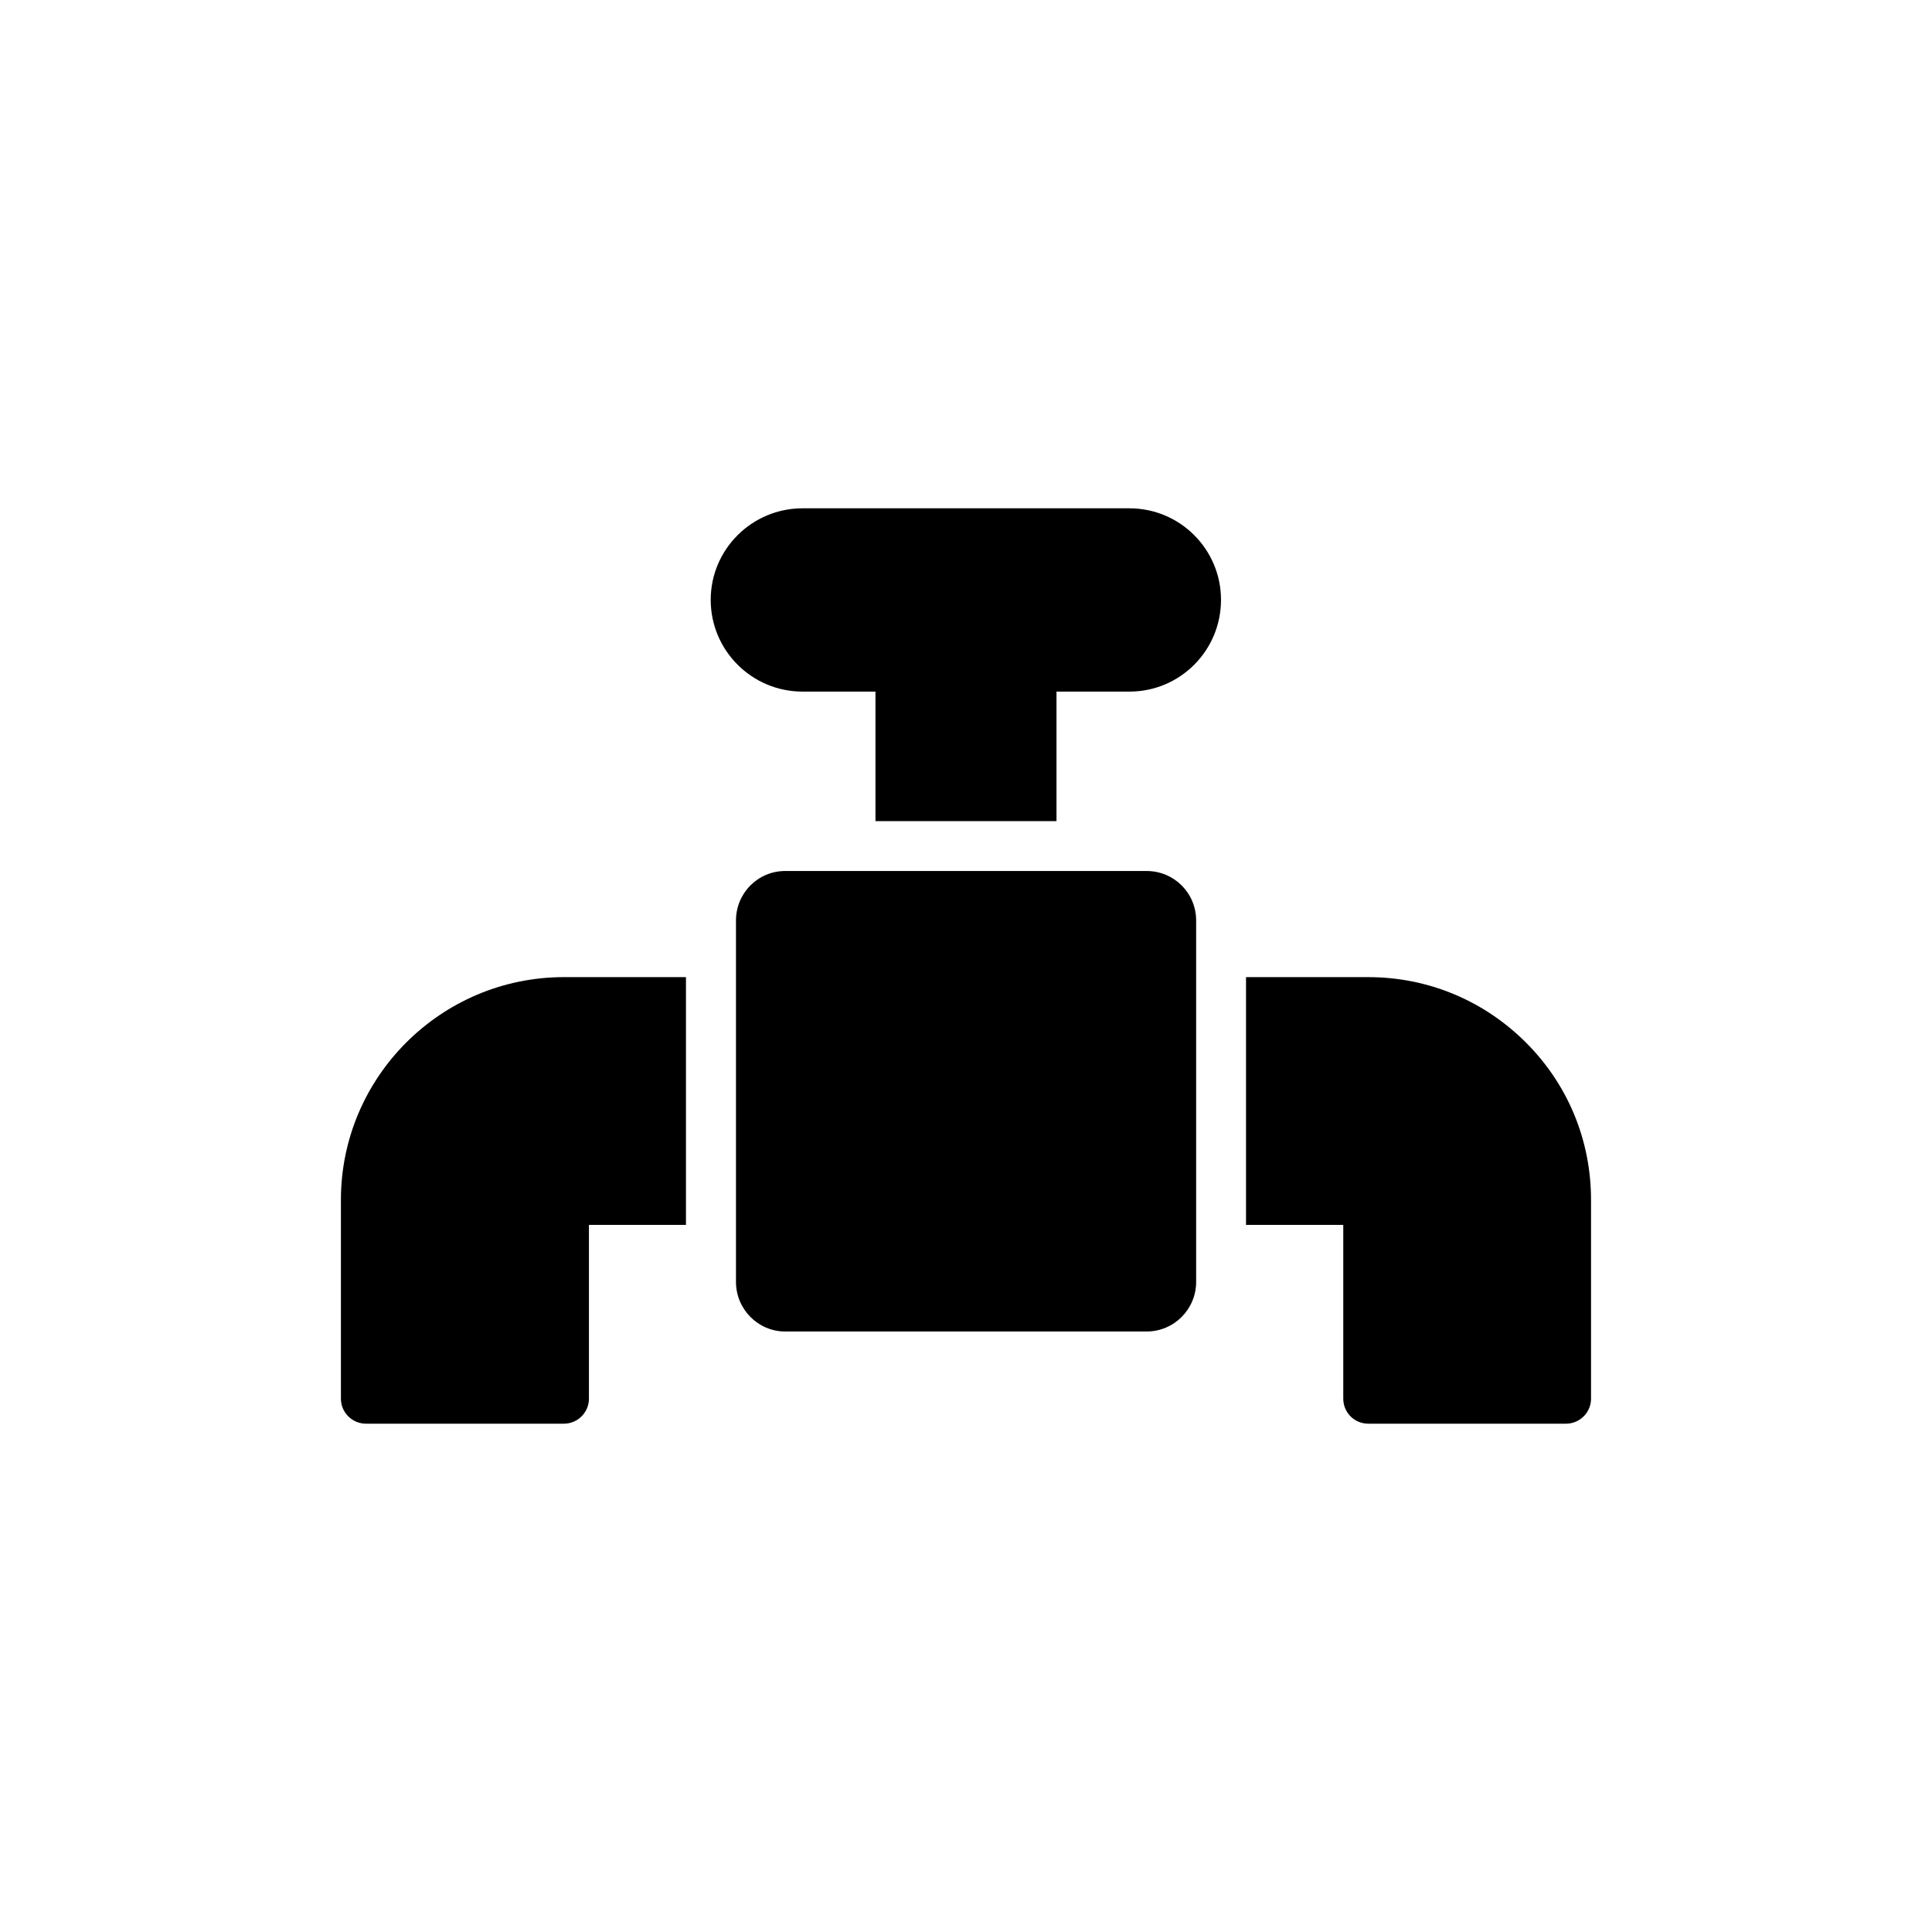
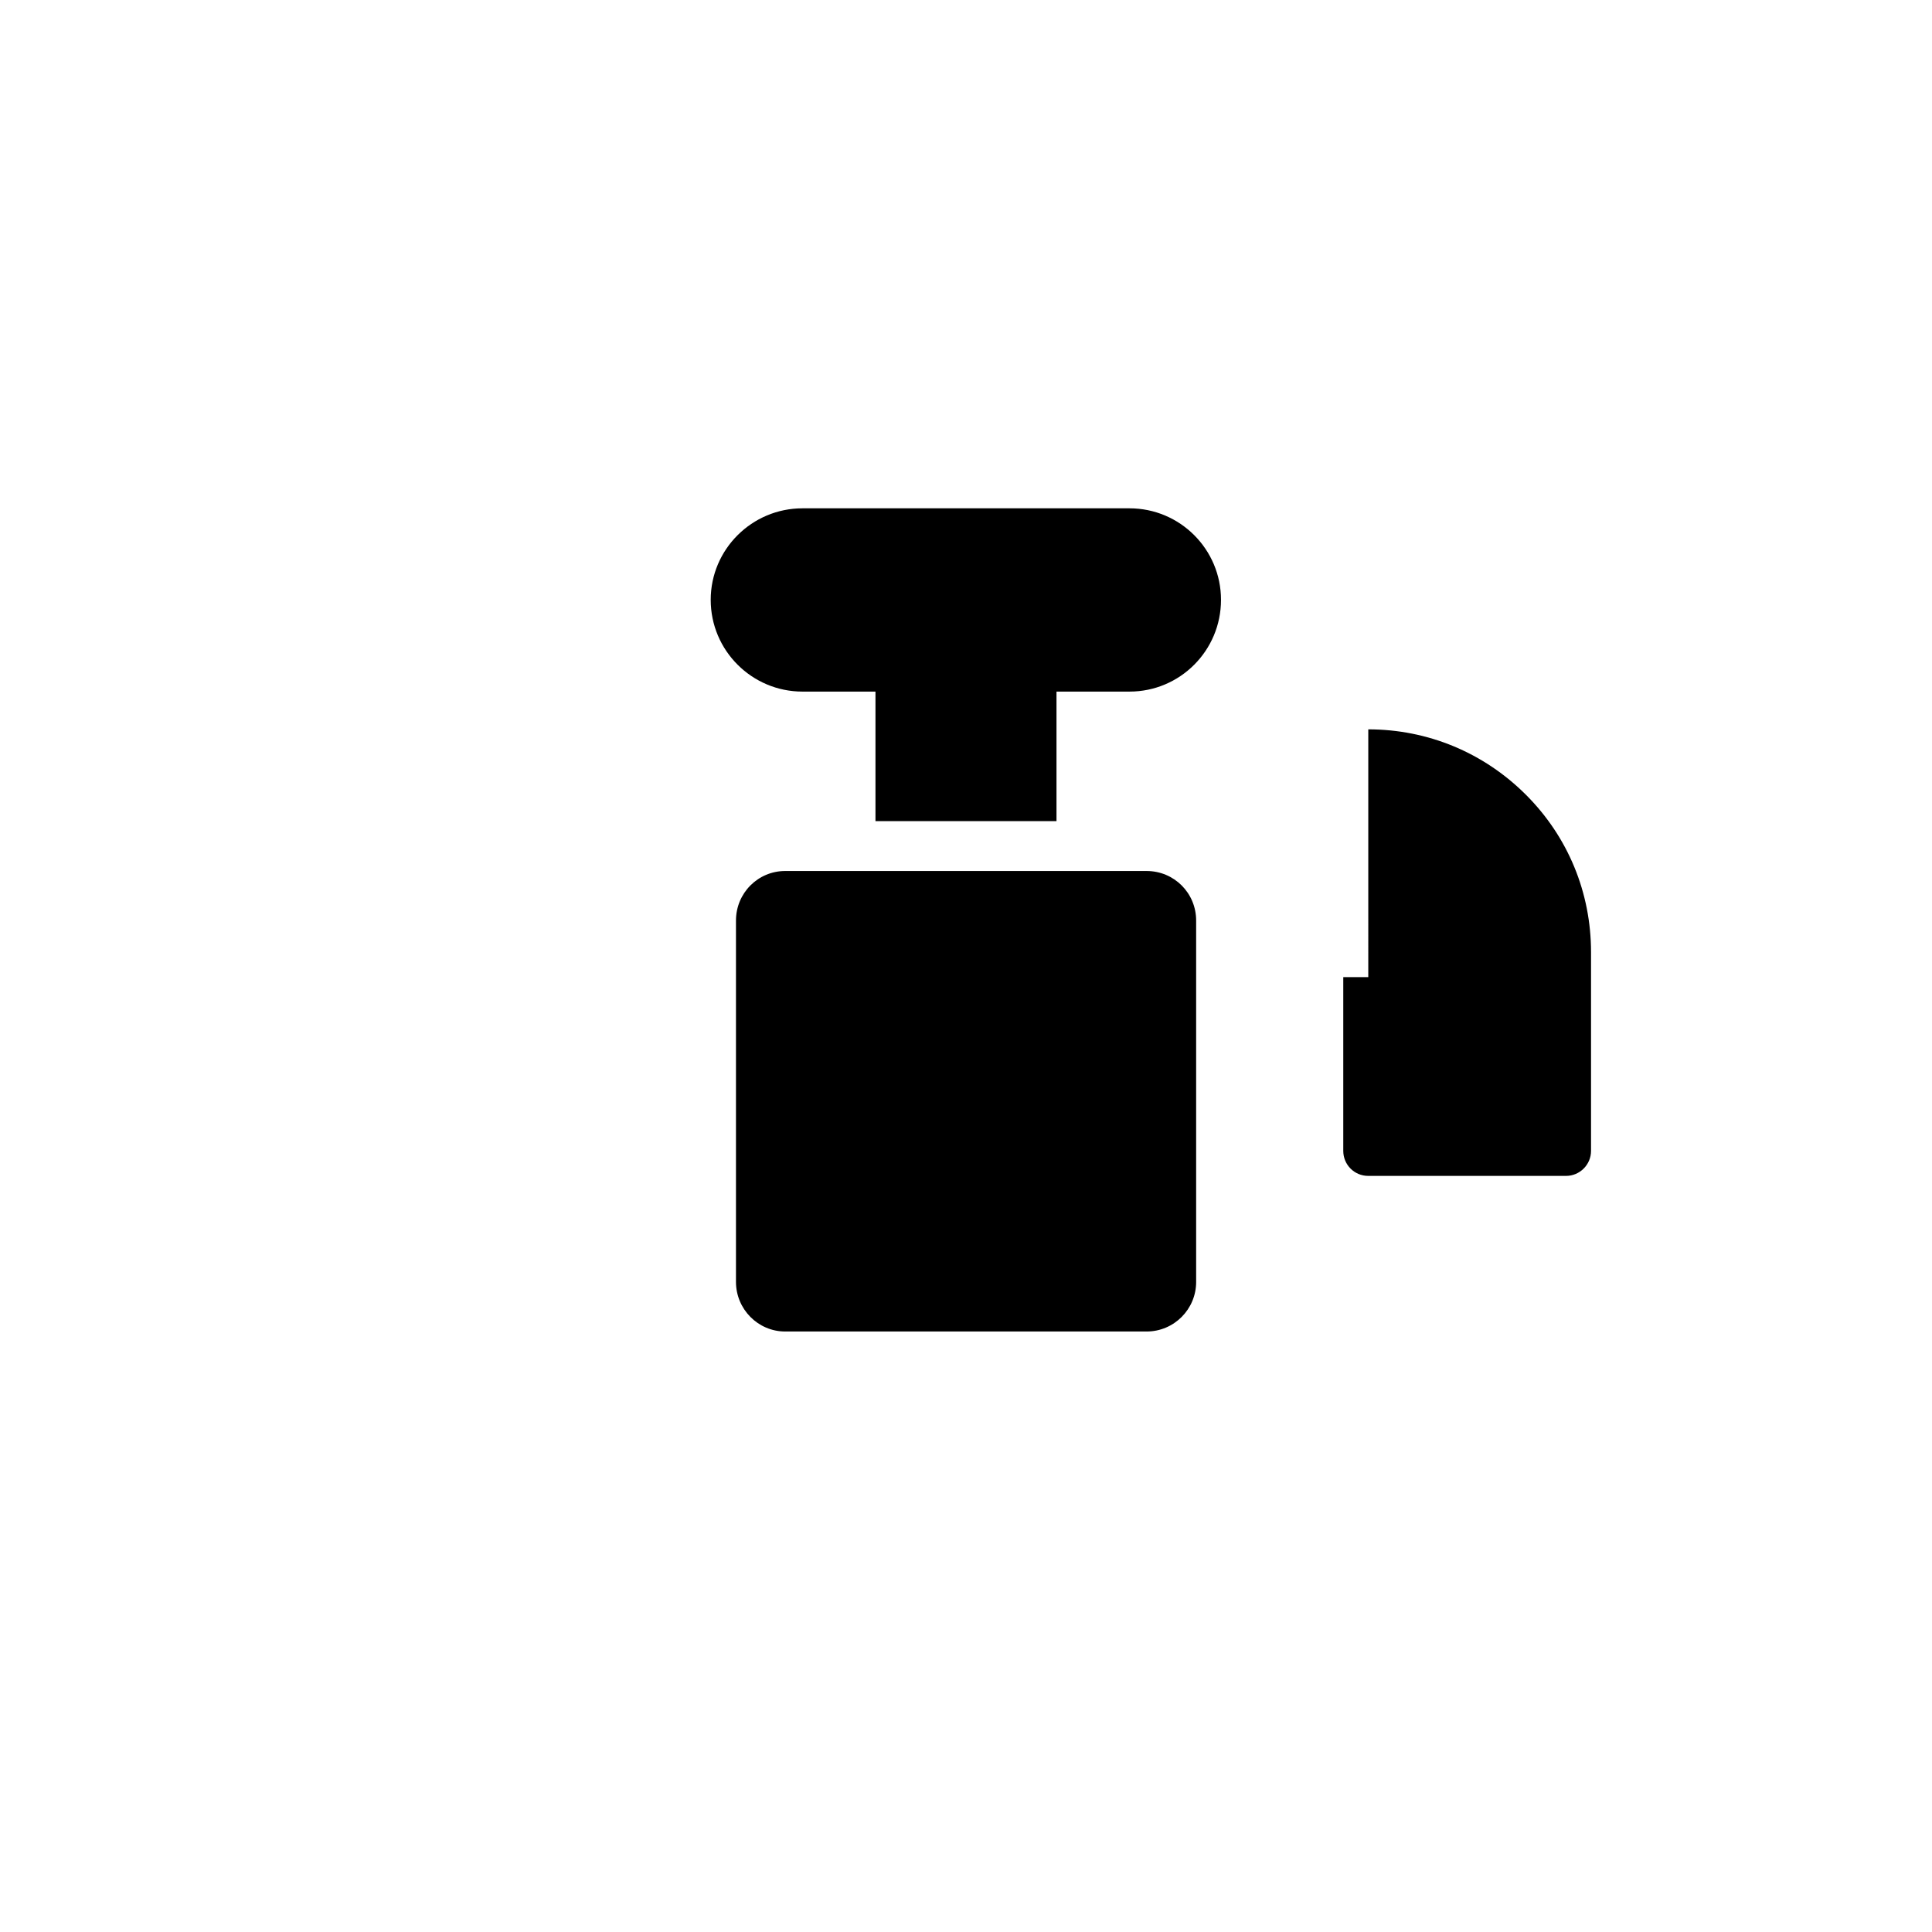
<svg xmlns="http://www.w3.org/2000/svg" fill="#000000" width="800px" height="800px" version="1.1" viewBox="144 144 512 512">
  <g>
    <path d="m460.99 483.73v-95.773c0-7.297-5.836-13.133-13.133-13.133h-95.773c-7.207 0-13.043 5.84-13.043 13.133v95.773c0 7.207 5.84 13.133 13.043 13.133h95.77c7.301 0 13.137-5.93 13.137-13.133z" />
-     <path d="m506.61 402.95h-32.402v65.664h25.773v46.051c0 3.644 2.914 6.625 6.625 6.625h52.41c3.644 0 6.625-2.981 6.625-6.625v-52.676c0-15.77-6.094-30.547-17.227-41.68-11.191-11.195-26.035-17.359-41.805-17.359z" />
-     <path d="m240.97 521.29h52.48c3.644 0 6.625-2.981 6.625-6.625v-46.051h25.711v-65.664h-32.336c-32.602 0-59.105 26.504-59.105 59.039v52.676c0 3.644 2.981 6.625 6.625 6.625z" />
+     <path d="m506.61 402.95h-32.402h25.773v46.051c0 3.644 2.914 6.625 6.625 6.625h52.41c3.644 0 6.625-2.981 6.625-6.625v-52.676c0-15.77-6.094-30.547-17.227-41.68-11.191-11.195-26.035-17.359-41.805-17.359z" />
    <path d="m356.66 327.28h19.348v34.324h47.973v-34.324h19.348c13.383 0 24.25-10.867 24.25-24.316 0-13.387-10.867-24.254-24.25-24.254h-86.668c-13.383 0-24.316 10.867-24.316 24.254 0 13.449 10.934 24.316 24.316 24.316z" />
  </g>
</svg>